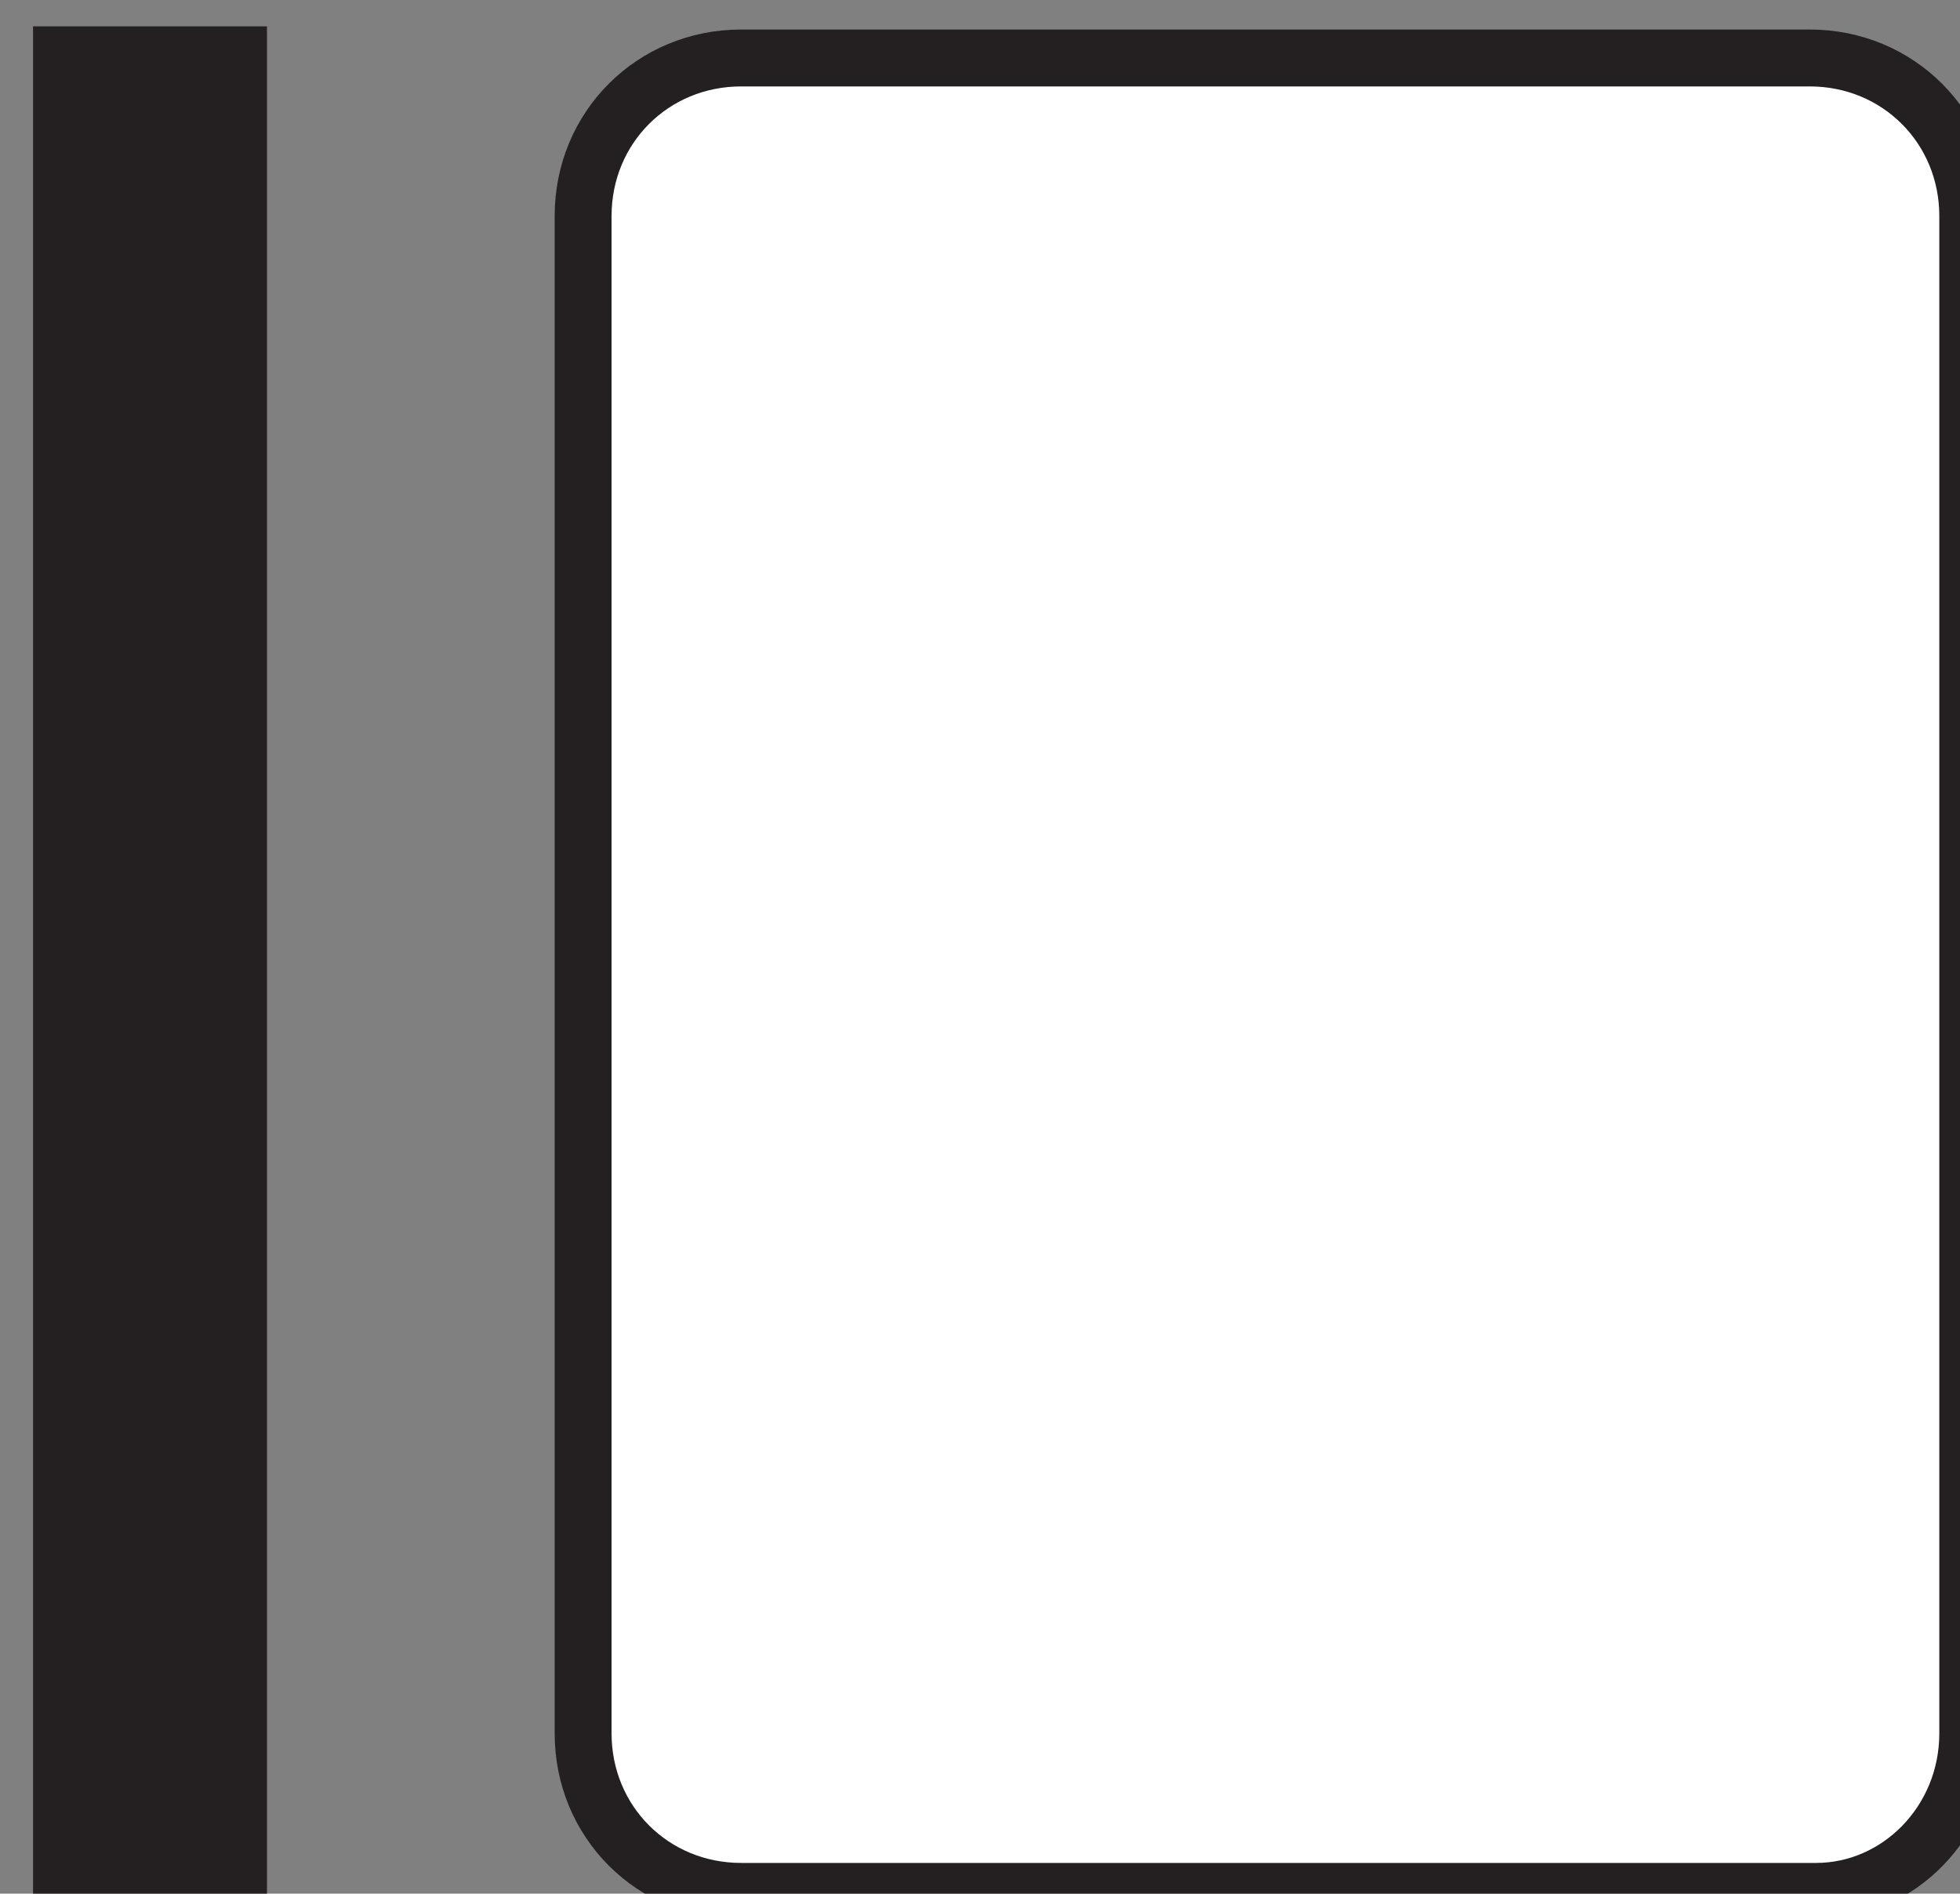
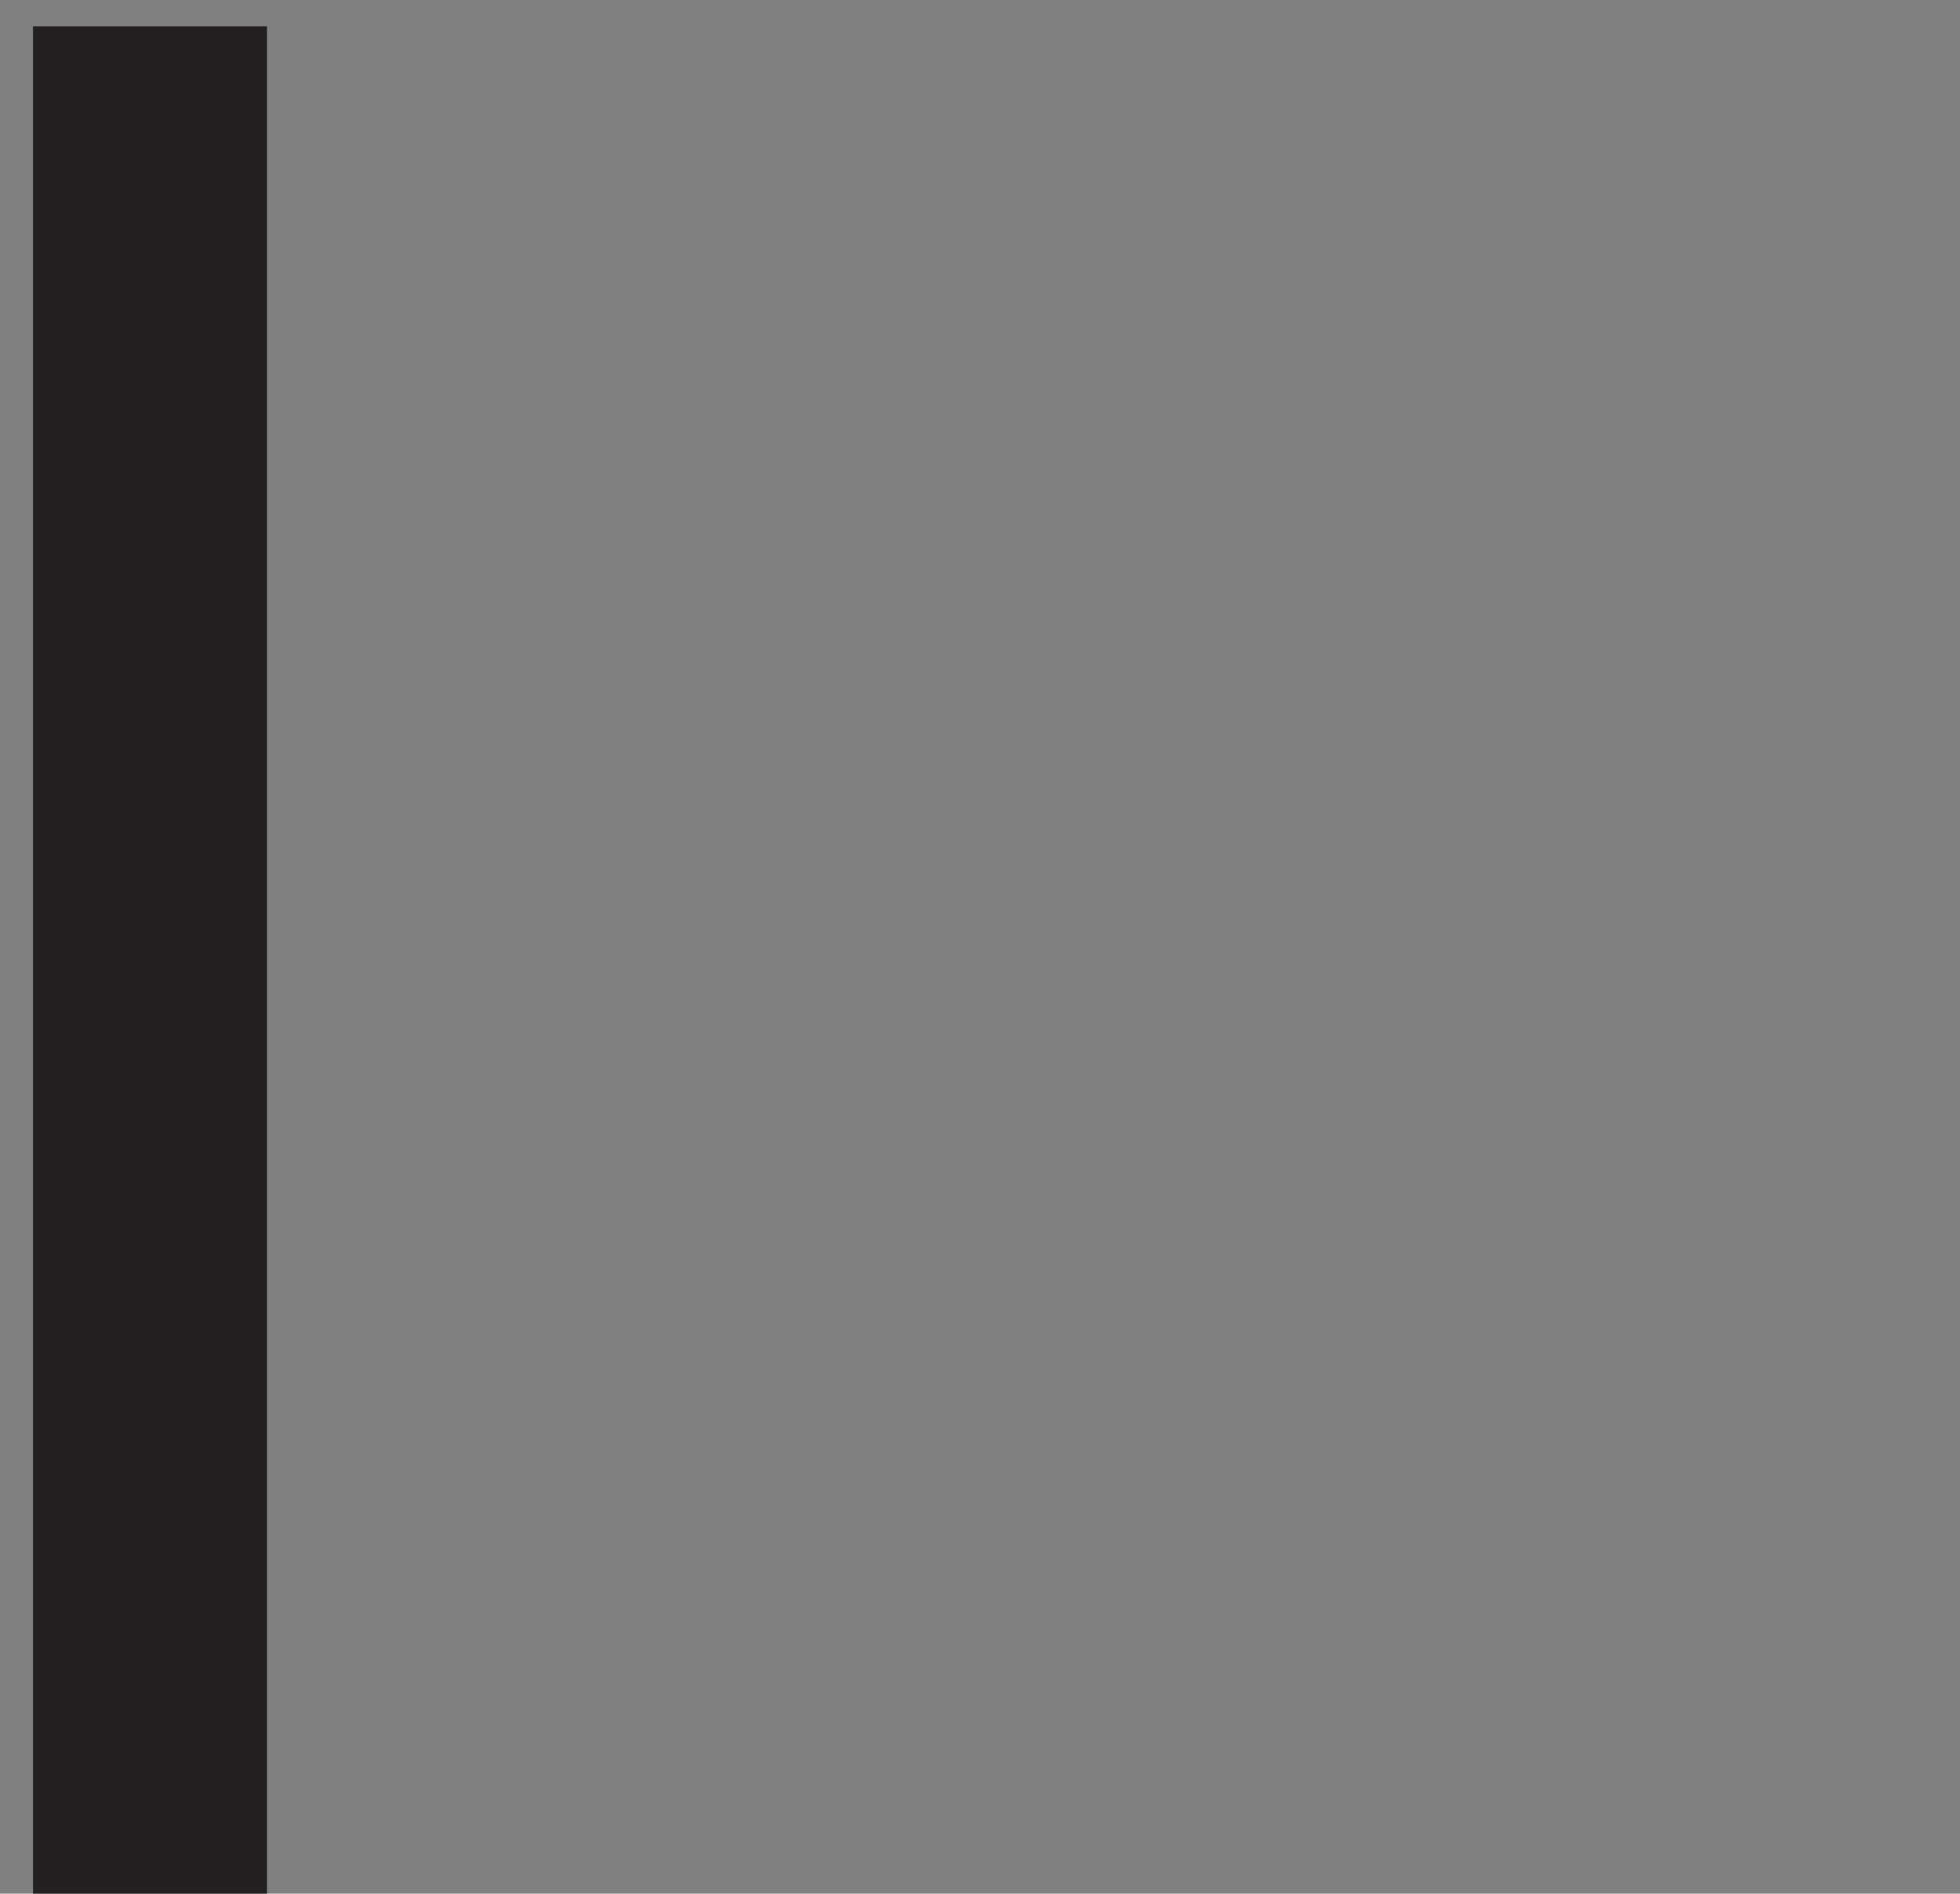
<svg xmlns="http://www.w3.org/2000/svg" xmlns:ns1="http://sodipodi.sourceforge.net/DTD/sodipodi-0.dtd" xmlns:ns2="http://www.inkscape.org/namespaces/inkscape" width="13.144mm" height="12.7mm" viewBox="0 0 13.144 12.7" version="1.1" id="svg1358">
  <rect x="0" y="0" width="13.144" height="12.7" fill="#808080" stroke="none" />
  <ns1:namedview id="namedview1360" pagecolor="#ffffff" bordercolor="#000000" borderopacity="0.25" ns2:showpageshadow="2" ns2:pageopacity="0.0" ns2:pagecheckerboard="0" ns2:deskcolor="#d1d1d1" ns2:document-units="mm" showgrid="false" />
  <defs id="defs1355">
    <clipPath clipPathUnits="userSpaceOnUse" id="clipPath294">
-       <path d="M 521.76,420.64 V 486.56 h 73.28 v -65.92 z" clip-rule="evenodd" id="path292" />
-     </clipPath>
+       </clipPath>
  </defs>
  <g ns2:label="Layer 1" ns2:groupmode="layer" id="layer1" transform="translate(-55.754,-75.993)">
    <g id="g288" transform="matrix(0.265,0,0,0.265,-84.538,-36.699)">
      <g id="g290" clip-path="url(#clipPath294)">
        <g id="g296" transform="translate(575.36,473.12)">
          <path d="m 0,0 c 2.08,0 3.84,-1.76 3.84,-4 v -38.4 c 0,-2.24 -1.76,-4 -4,-4 h -27.04 c -2.24,0 -4,1.76 -4,4 V -4 c 0,2.24 1.76,4 4,4 z" style="fill:#ffffff;fill-opacity:1;fill-rule:nonzero;stroke:none" id="path298" />
        </g>
        <g id="g300" transform="translate(575.36,473.12)">
-           <path d="m 0,0 c 2.08,0 3.84,-1.76 3.84,-4 v -38.4 c 0,-2.24 -1.76,-4 -4,-4 h -27.04 c -2.24,0 -4,1.76 -4,4 V -4 c 0,2.24 1.76,4 4,4 z" style="fill:none;stroke:#242021;stroke-width:1.44;stroke-linecap:butt;stroke-linejoin:miter;stroke-miterlimit:4;stroke-dasharray:none;stroke-opacity:1" id="path302" />
-         </g>
+           </g>
      </g>
    </g>
    <g id="g304" transform="matrix(0.265,0,0,0.265,-84.538,-36.699)">
      <path d="m 530.24,425.92 h 5.92 v 48 h -5.92 z" style="fill:#242021;fill-opacity:1;fill-rule:nonzero;stroke:none" id="path306" />
    </g>
  </g>
</svg>